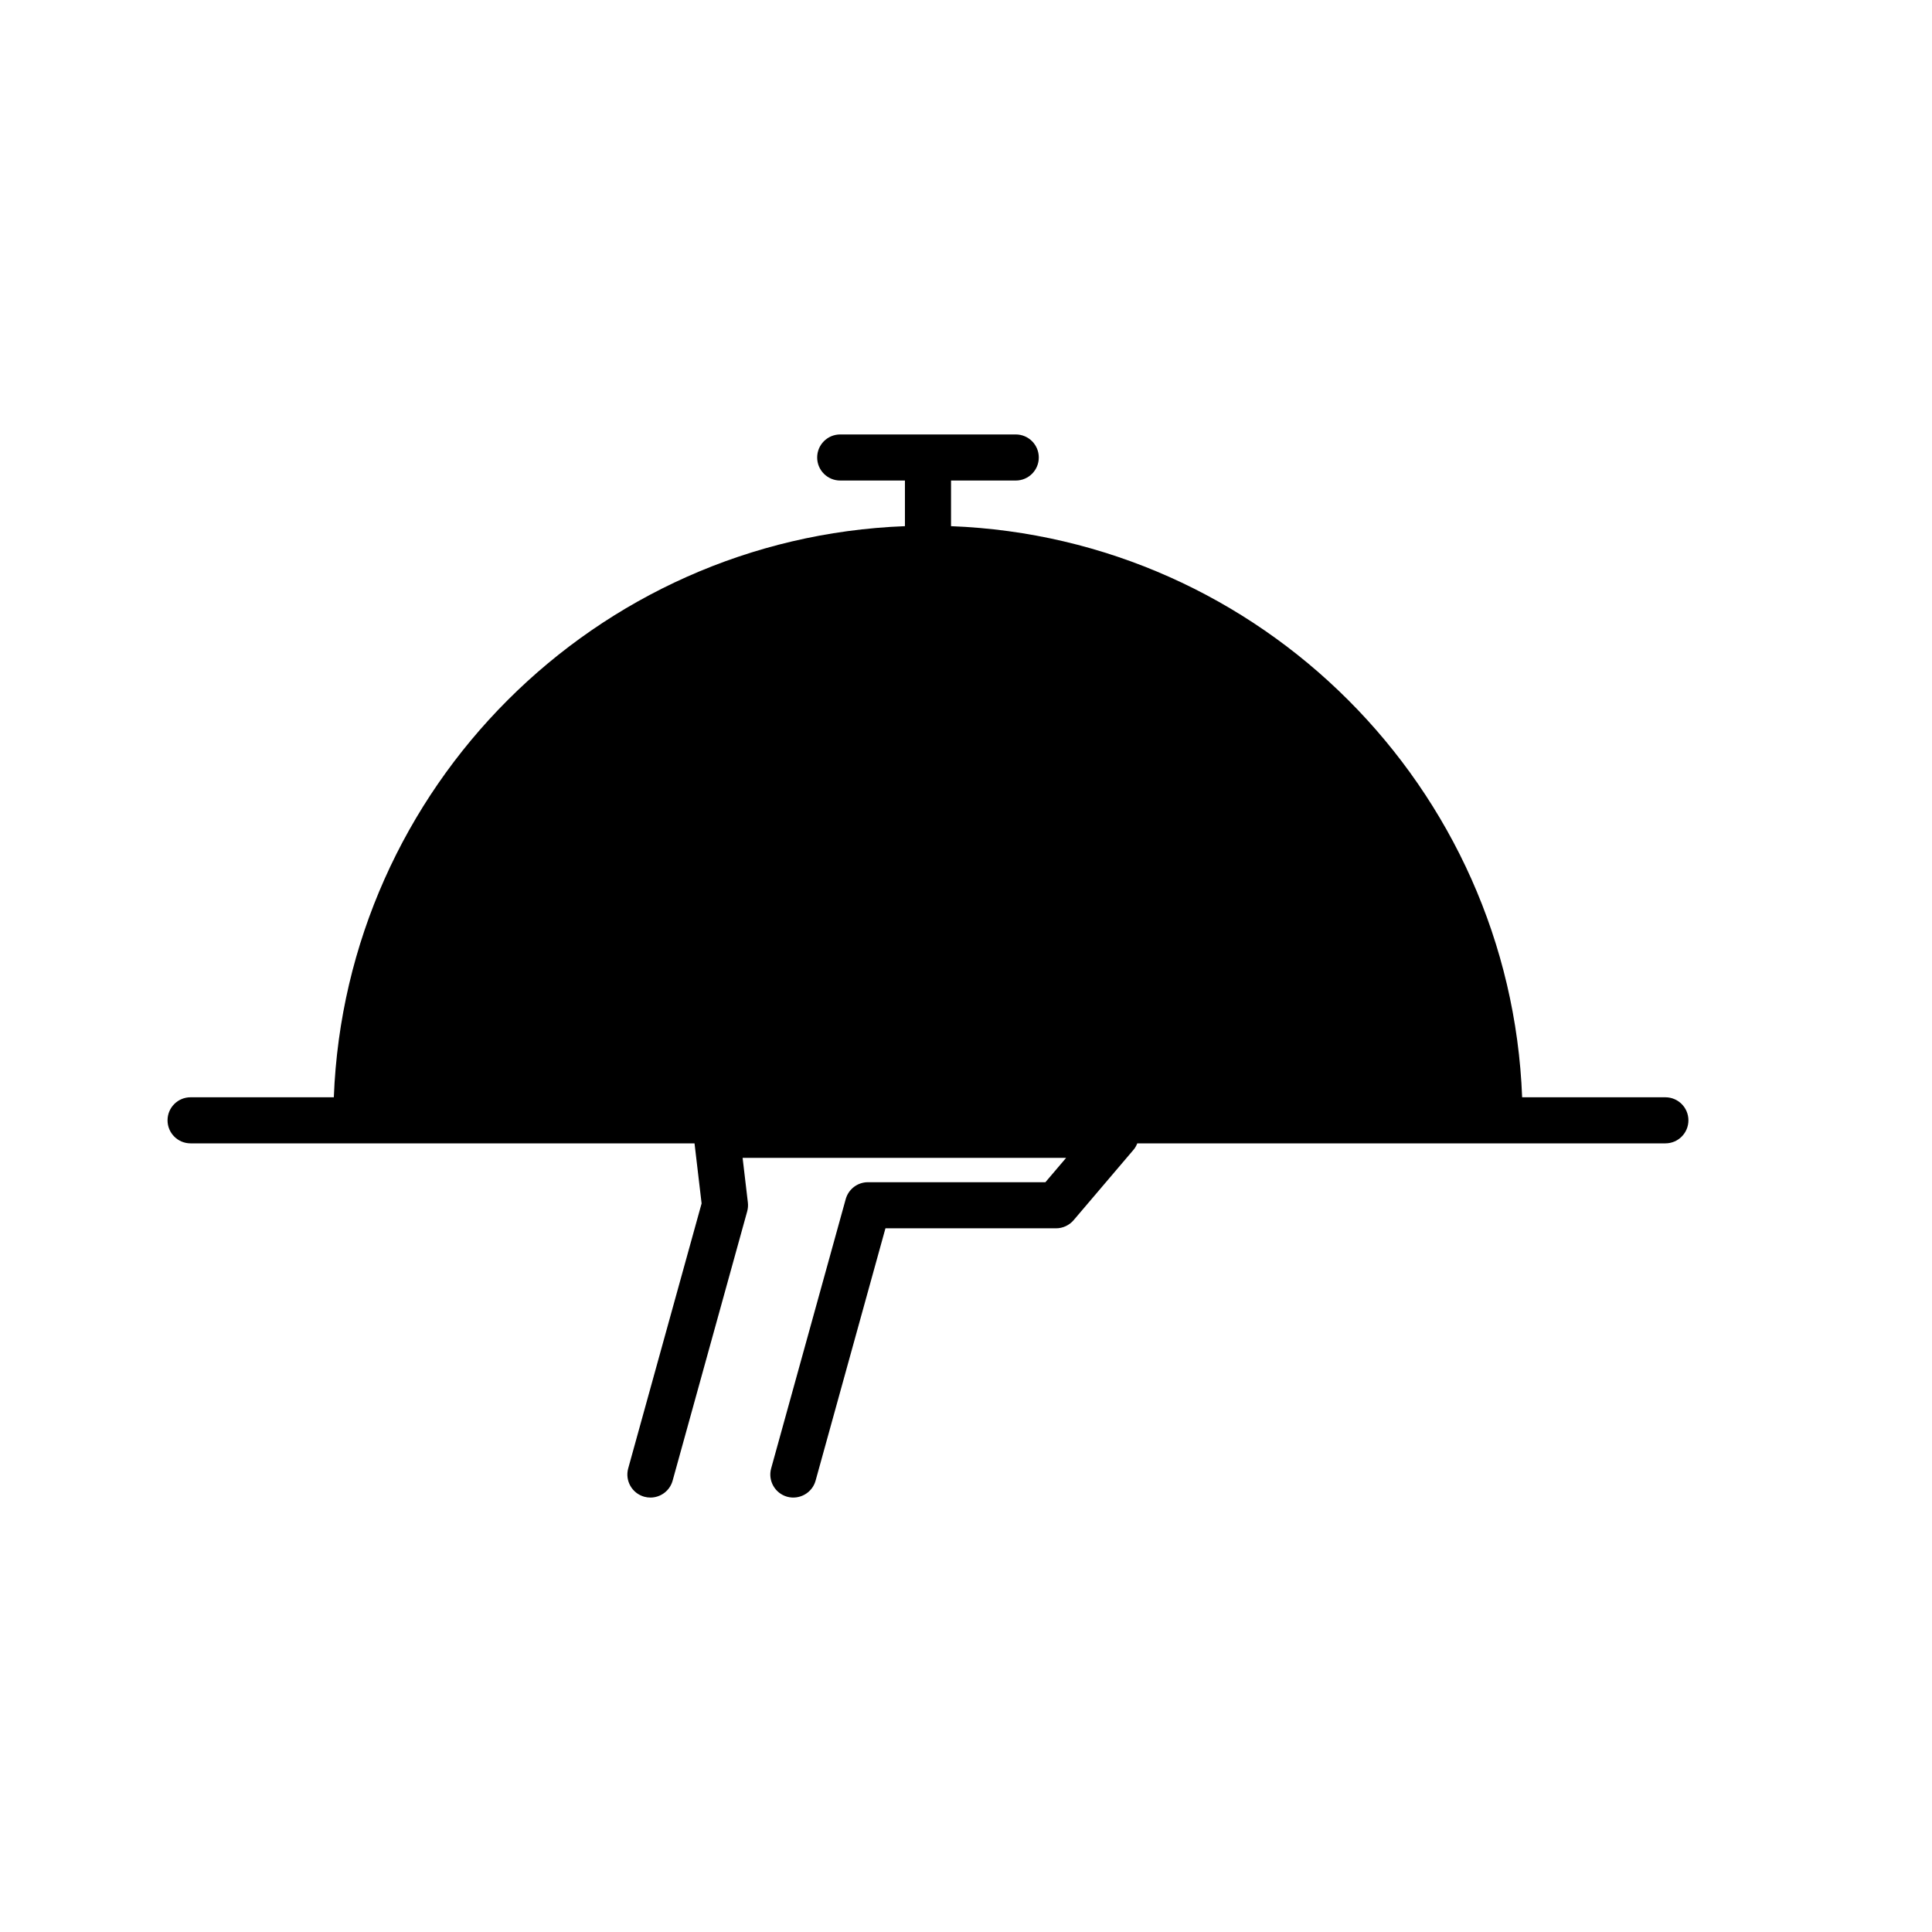
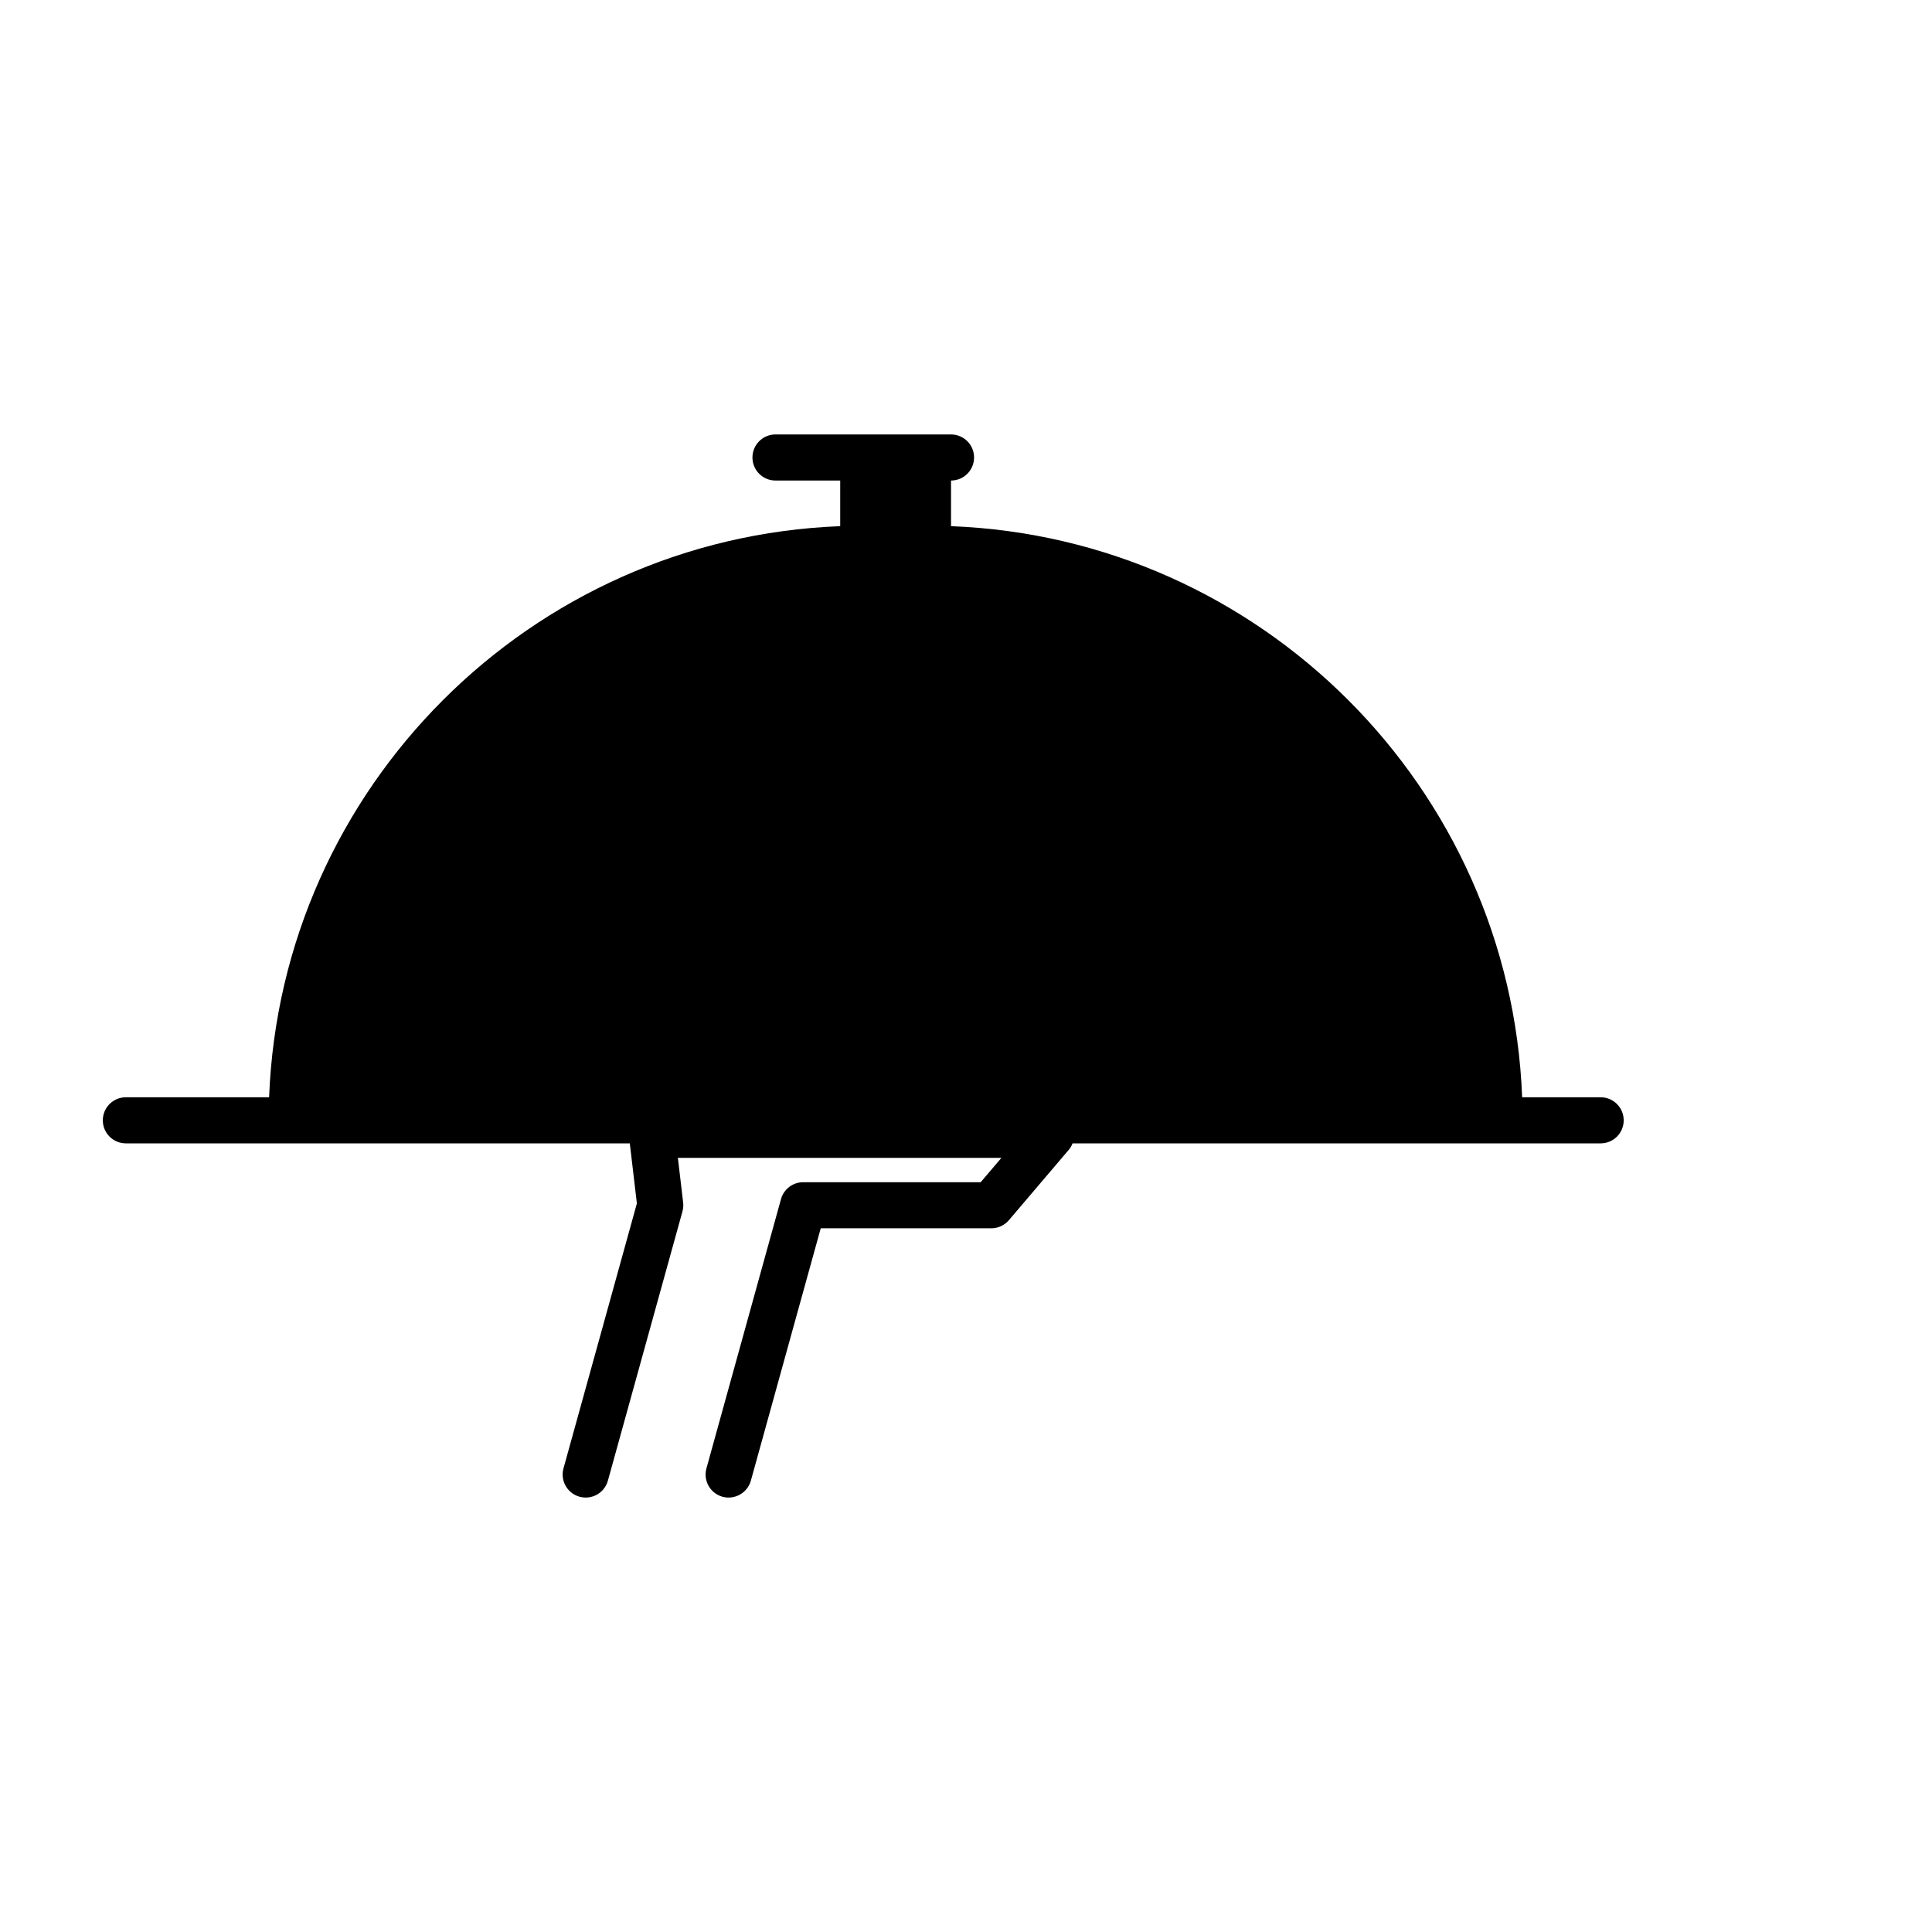
<svg xmlns="http://www.w3.org/2000/svg" fill="#000000" width="800px" height="800px" version="1.1" viewBox="144 144 512 512">
-   <path d="m585.34 434.79h-37.957c-3.148-82.051-69.297-148.2-151.35-151.35v-12.094h17.152c3.375 0 6.106-2.731 6.106-6.106s-2.731-6.106-6.106-6.106h-46.52c-3.375 0-6.106 2.731-6.106 6.106s2.731 6.106 6.106 6.106h17.152v12.094c-82.055 3.144-148.2 69.297-151.35 151.35h-37.961c-3.375 0-6.106 2.731-6.106 6.106s2.731 6.106 6.106 6.106h133.55l1.875 15.922-19.449 70.211c-0.902 3.25 1.008 6.613 4.258 7.516 0.543 0.148 1.09 0.219 1.633 0.219 2.672 0 5.129-1.77 5.879-4.481l19.762-71.359c0.207-0.758 0.27-1.555 0.18-2.344l-1.395-11.844 85.734 0.004-5.488 6.453h-47.035c-2.742 0-5.152 1.832-5.887 4.481l-19.758 71.359c-0.902 3.25 1.008 6.613 4.258 7.516 3.219 0.875 6.609-1 7.516-4.258l18.516-66.883h45.211c1.789 0 3.488-0.789 4.652-2.148l15.883-18.668c0.438-0.512 0.75-1.09 0.992-1.695h139.95c3.375 0.004 6.106-2.731 6.106-6.106s-2.731-6.106-6.106-6.106z" />
+   <path d="m585.34 434.79h-37.957c-3.148-82.051-69.297-148.2-151.35-151.35v-12.094c3.375 0 6.106-2.731 6.106-6.106s-2.731-6.106-6.106-6.106h-46.52c-3.375 0-6.106 2.731-6.106 6.106s2.731 6.106 6.106 6.106h17.152v12.094c-82.055 3.144-148.2 69.297-151.35 151.35h-37.961c-3.375 0-6.106 2.731-6.106 6.106s2.731 6.106 6.106 6.106h133.55l1.875 15.922-19.449 70.211c-0.902 3.25 1.008 6.613 4.258 7.516 0.543 0.148 1.09 0.219 1.633 0.219 2.672 0 5.129-1.77 5.879-4.481l19.762-71.359c0.207-0.758 0.27-1.555 0.18-2.344l-1.395-11.844 85.734 0.004-5.488 6.453h-47.035c-2.742 0-5.152 1.832-5.887 4.481l-19.758 71.359c-0.902 3.25 1.008 6.613 4.258 7.516 3.219 0.875 6.609-1 7.516-4.258l18.516-66.883h45.211c1.789 0 3.488-0.789 4.652-2.148l15.883-18.668c0.438-0.512 0.75-1.09 0.992-1.695h139.95c3.375 0.004 6.106-2.731 6.106-6.106s-2.731-6.106-6.106-6.106z" />
</svg>